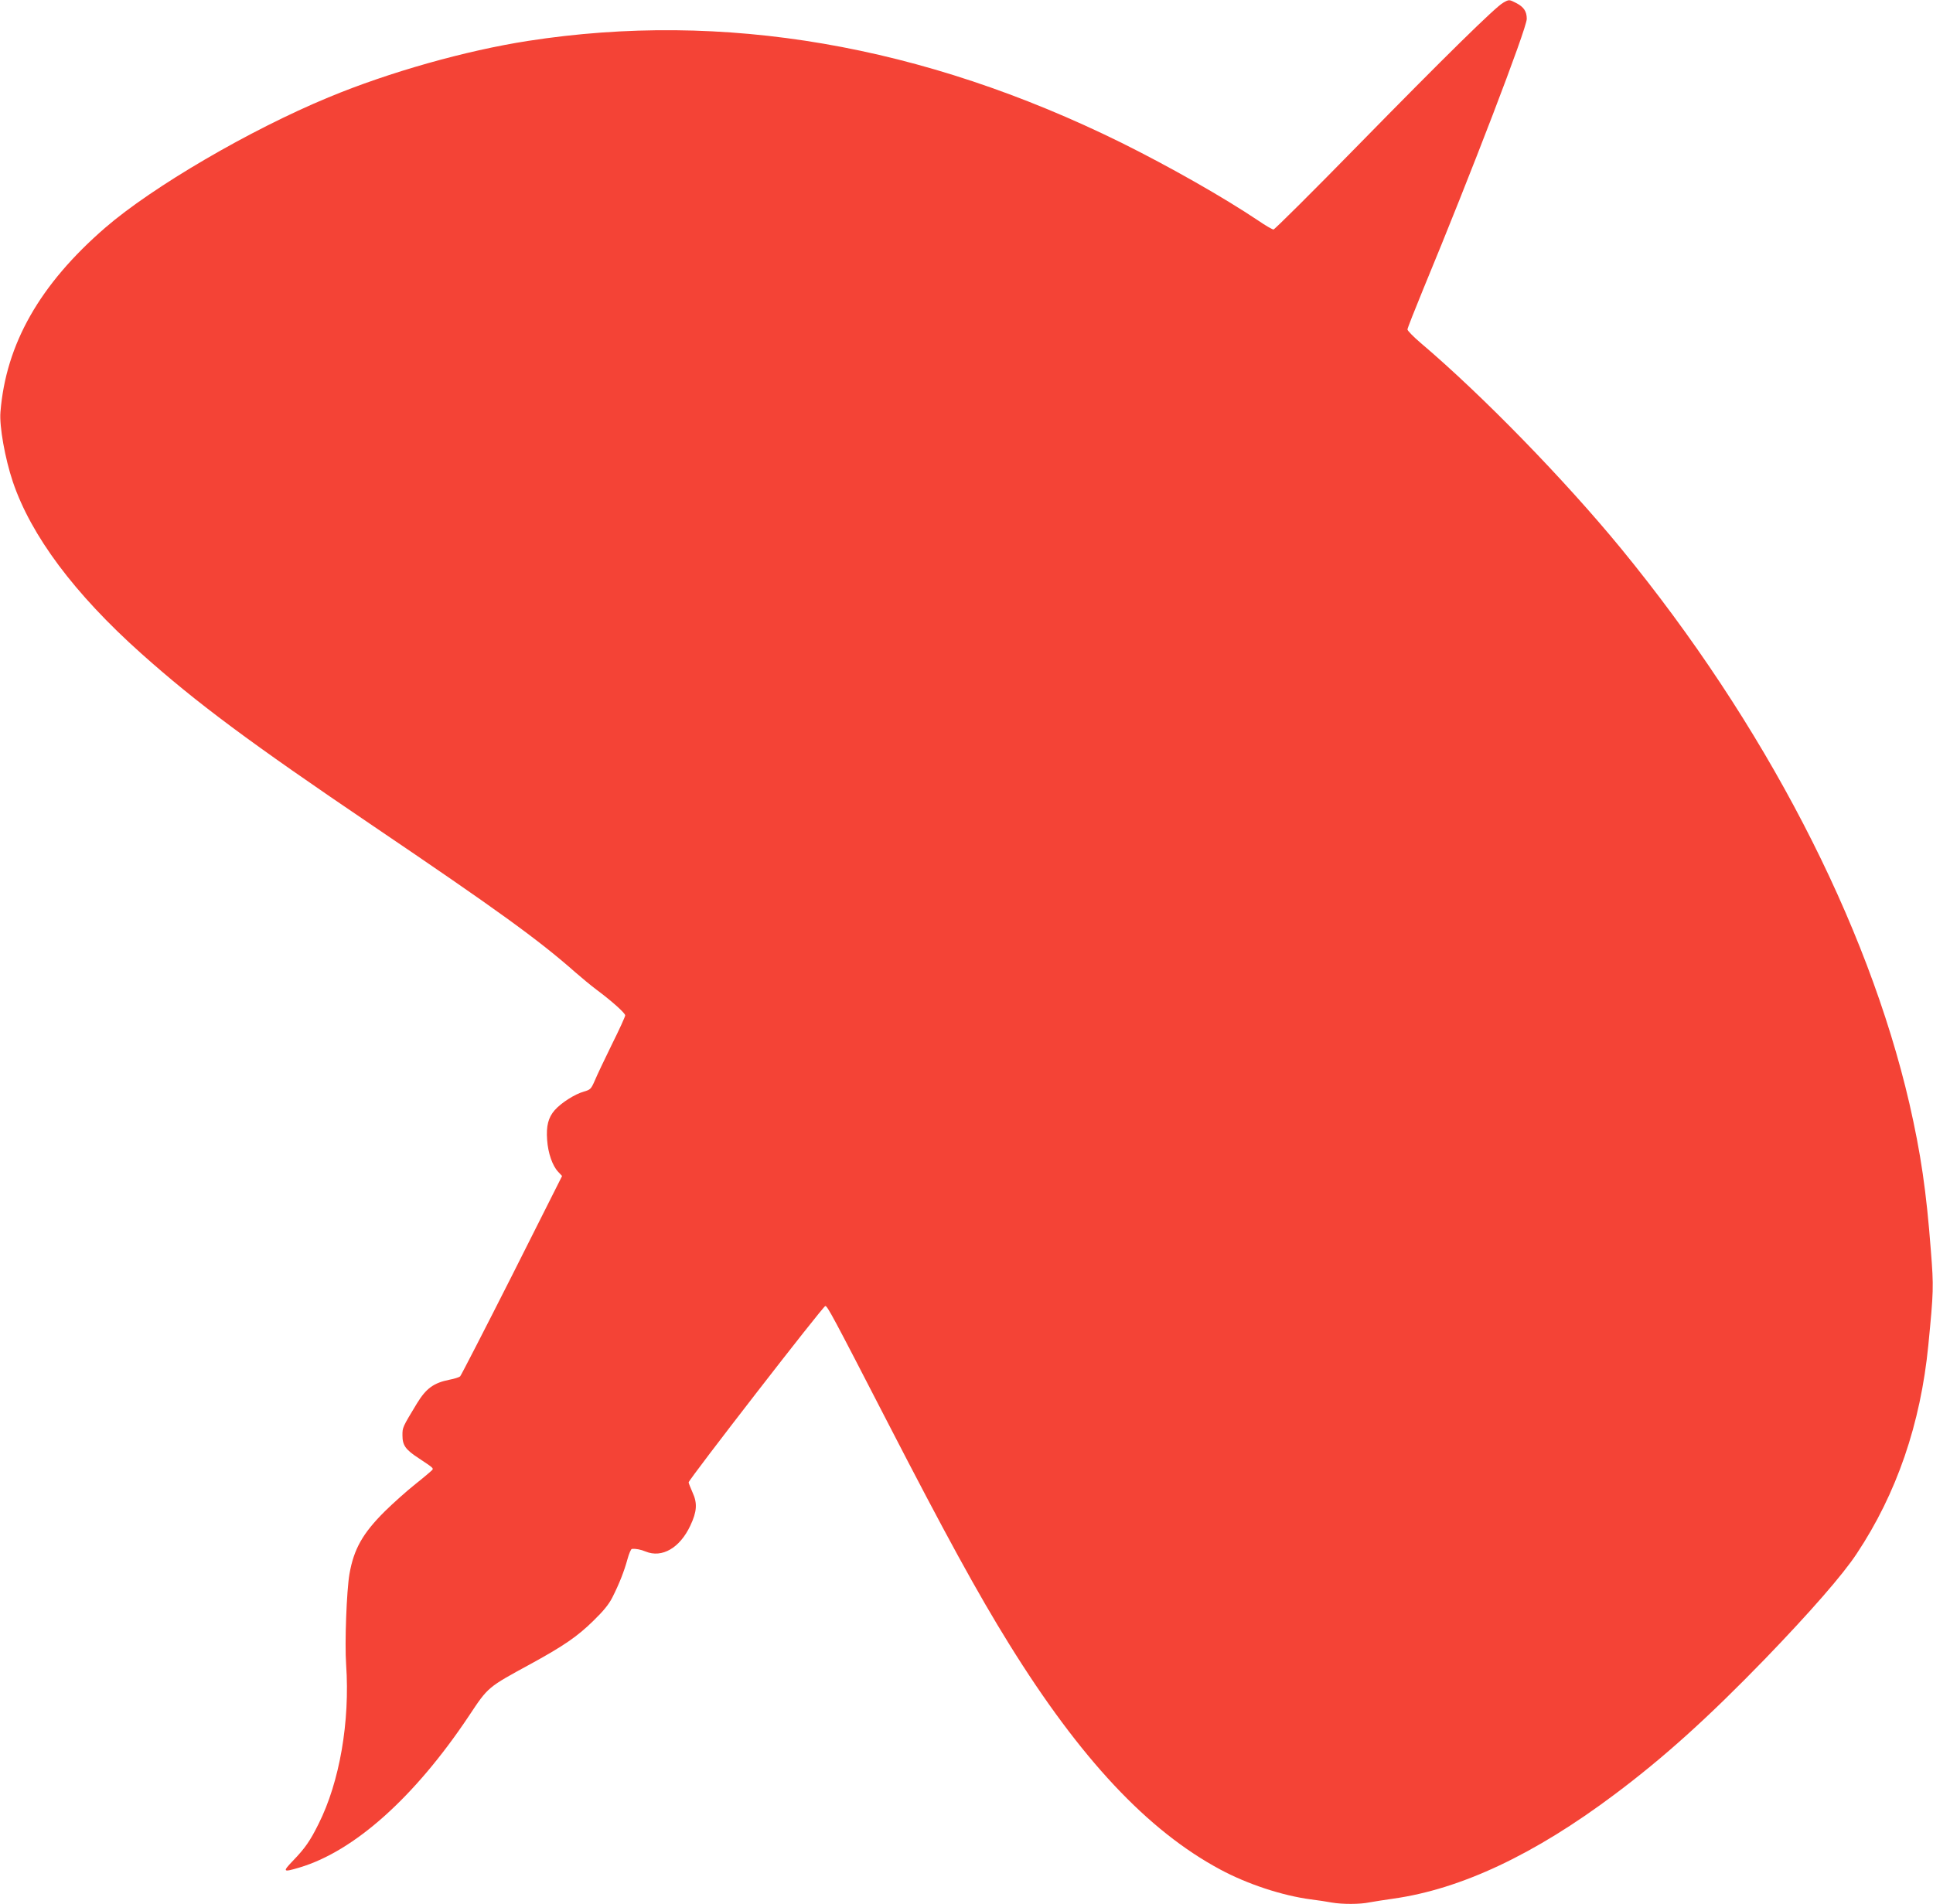
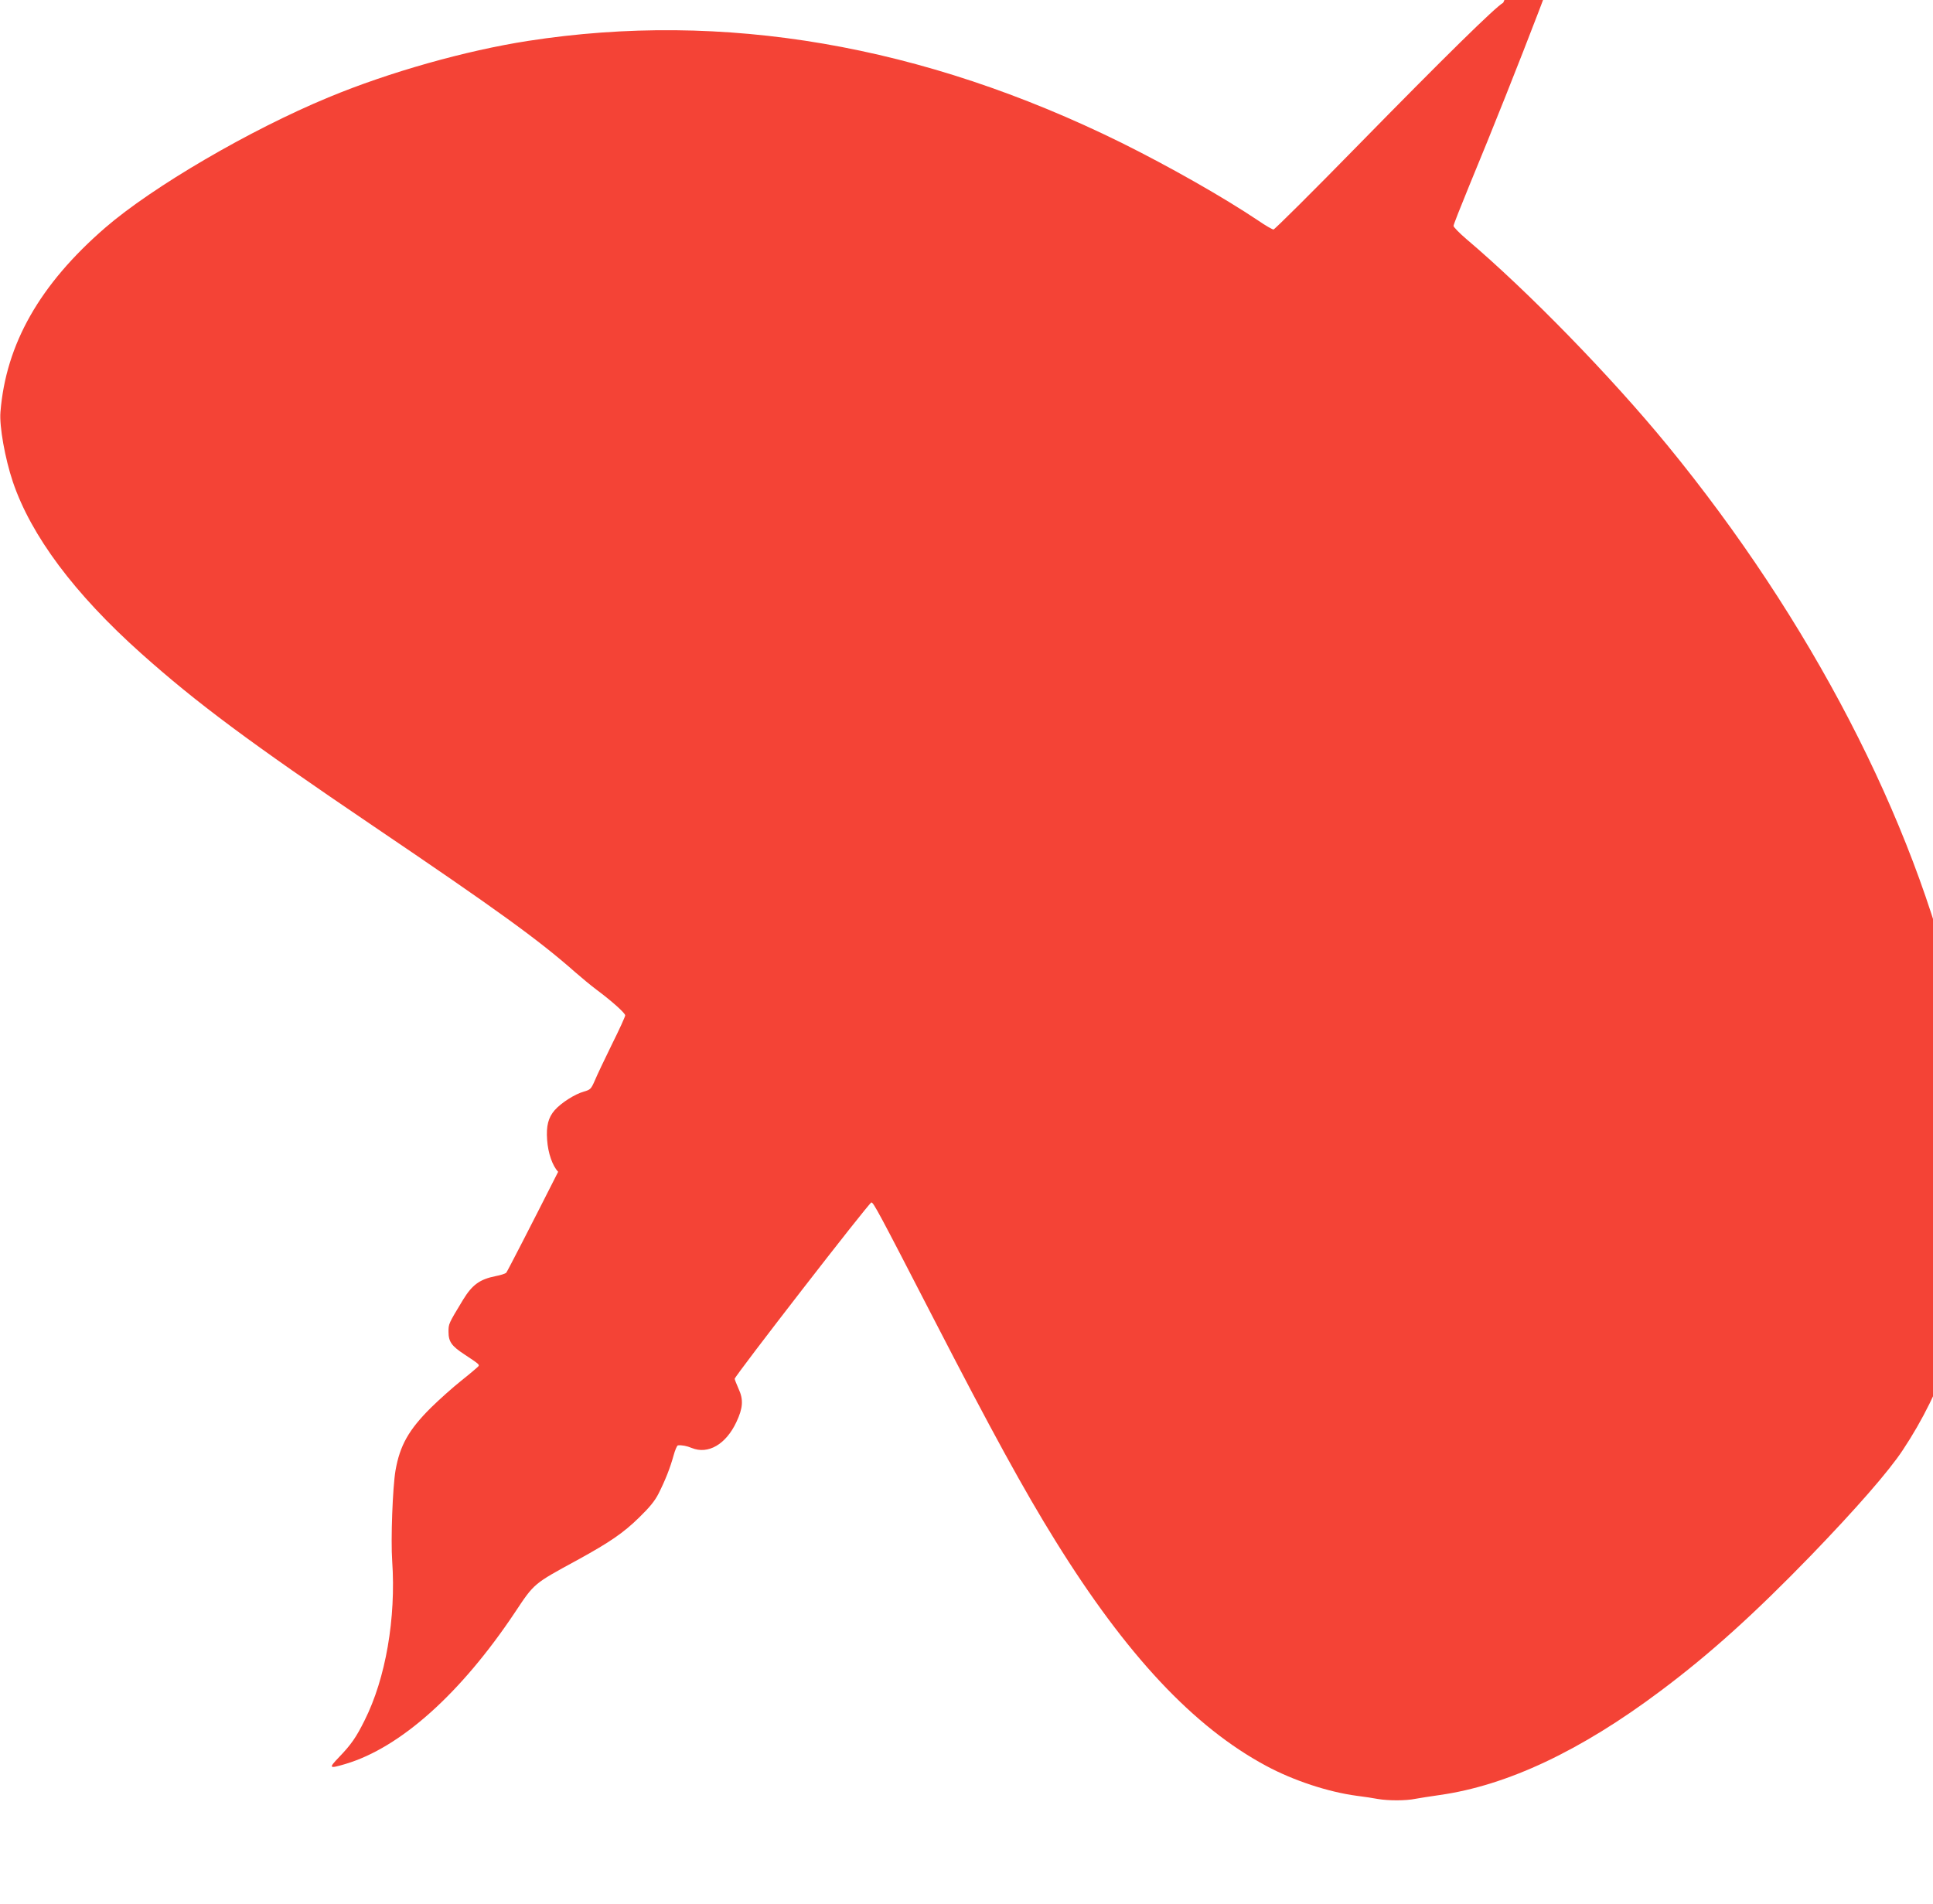
<svg xmlns="http://www.w3.org/2000/svg" version="1.0" width="1280pt" height="1261pt" viewBox="0 0 1280 1261" preserveAspectRatio="xMidYMid meet">
  <g transform="translate(0,1261) scale(0.1,-0.1)" fill="#f44336" stroke="none">
-     <path d="M9954 12592 c-51 -28 -381 -352 -961 -944 -300 -307 -553 -558 -560 -558 -8 0 -53 26 -101 59 -233 156 -587 357 -907 516 -1316 649 -2634 875 -3929 674 -412 -64 -920 -207 -1321 -374 -520 -215 -1166 -593 -1478 -863 -433 -375 -658 -770 -694 -1221 -8 -94 30 -307 82 -462 121 -357 407 -741 850 -1137 366 -327 718 -589 1535 -1142 820 -555 1093 -752 1340 -970 41 -36 104 -88 140 -115 102 -76 190 -155 190 -170 0 -8 -39 -94 -88 -192 -48 -98 -99 -205 -113 -239 -25 -57 -29 -61 -73 -74 -59 -16 -151 -75 -193 -123 -42 -48 -57 -104 -50 -197 6 -87 35 -171 73 -211 l26 -28 -331 -658 c-183 -362 -338 -663 -344 -669 -7 -6 -38 -16 -70 -22 -105 -21 -155 -57 -216 -157 -97 -160 -96 -159 -96 -212 0 -65 20 -94 106 -150 95 -63 100 -67 92 -78 -5 -6 -55 -49 -113 -95 -58 -46 -148 -127 -201 -179 -148 -147 -206 -251 -235 -416 -19 -112 -32 -456 -22 -600 26 -378 -43 -778 -183 -1056 -55 -111 -89 -160 -168 -242 -72 -75 -69 -79 42 -46 363 108 763 466 1122 1004 129 194 122 188 414 347 215 118 305 180 409 282 68 66 103 109 127 156 46 91 78 173 100 253 10 37 23 67 29 68 26 3 60 -4 91 -17 109 -45 227 24 296 171 44 93 48 149 15 220 -14 32 -26 62 -26 67 0 18 891 1168 905 1168 14 0 45 -57 415 -775 377 -731 596 -1132 803 -1465 470 -758 916 -1234 1397 -1492 180 -97 411 -173 600 -198 47 -6 109 -15 139 -21 70 -12 186 -12 248 1 26 5 98 16 160 25 447 63 934 292 1463 689 329 246 623 512 999 900 296 307 514 556 606 696 264 397 423 860 474 1380 35 360 36 384 17 625 -30 397 -67 646 -142 975 -278 1202 -962 2520 -1908 3675 -373 455 -922 1019 -1329 1364 -48 41 -87 81 -87 89 0 8 47 127 104 266 316 763 686 1728 686 1791 0 50 -20 79 -70 105 -47 24 -47 24 -86 2z" />
+     <path d="M9954 12592 c-51 -28 -381 -352 -961 -944 -300 -307 -553 -558 -560 -558 -8 0 -53 26 -101 59 -233 156 -587 357 -907 516 -1316 649 -2634 875 -3929 674 -412 -64 -920 -207 -1321 -374 -520 -215 -1166 -593 -1478 -863 -433 -375 -658 -770 -694 -1221 -8 -94 30 -307 82 -462 121 -357 407 -741 850 -1137 366 -327 718 -589 1535 -1142 820 -555 1093 -752 1340 -970 41 -36 104 -88 140 -115 102 -76 190 -155 190 -170 0 -8 -39 -94 -88 -192 -48 -98 -99 -205 -113 -239 -25 -57 -29 -61 -73 -74 -59 -16 -151 -75 -193 -123 -42 -48 -57 -104 -50 -197 6 -87 35 -171 73 -211 c-183 -362 -338 -663 -344 -669 -7 -6 -38 -16 -70 -22 -105 -21 -155 -57 -216 -157 -97 -160 -96 -159 -96 -212 0 -65 20 -94 106 -150 95 -63 100 -67 92 -78 -5 -6 -55 -49 -113 -95 -58 -46 -148 -127 -201 -179 -148 -147 -206 -251 -235 -416 -19 -112 -32 -456 -22 -600 26 -378 -43 -778 -183 -1056 -55 -111 -89 -160 -168 -242 -72 -75 -69 -79 42 -46 363 108 763 466 1122 1004 129 194 122 188 414 347 215 118 305 180 409 282 68 66 103 109 127 156 46 91 78 173 100 253 10 37 23 67 29 68 26 3 60 -4 91 -17 109 -45 227 24 296 171 44 93 48 149 15 220 -14 32 -26 62 -26 67 0 18 891 1168 905 1168 14 0 45 -57 415 -775 377 -731 596 -1132 803 -1465 470 -758 916 -1234 1397 -1492 180 -97 411 -173 600 -198 47 -6 109 -15 139 -21 70 -12 186 -12 248 1 26 5 98 16 160 25 447 63 934 292 1463 689 329 246 623 512 999 900 296 307 514 556 606 696 264 397 423 860 474 1380 35 360 36 384 17 625 -30 397 -67 646 -142 975 -278 1202 -962 2520 -1908 3675 -373 455 -922 1019 -1329 1364 -48 41 -87 81 -87 89 0 8 47 127 104 266 316 763 686 1728 686 1791 0 50 -20 79 -70 105 -47 24 -47 24 -86 2z" />
  </g>
</svg>